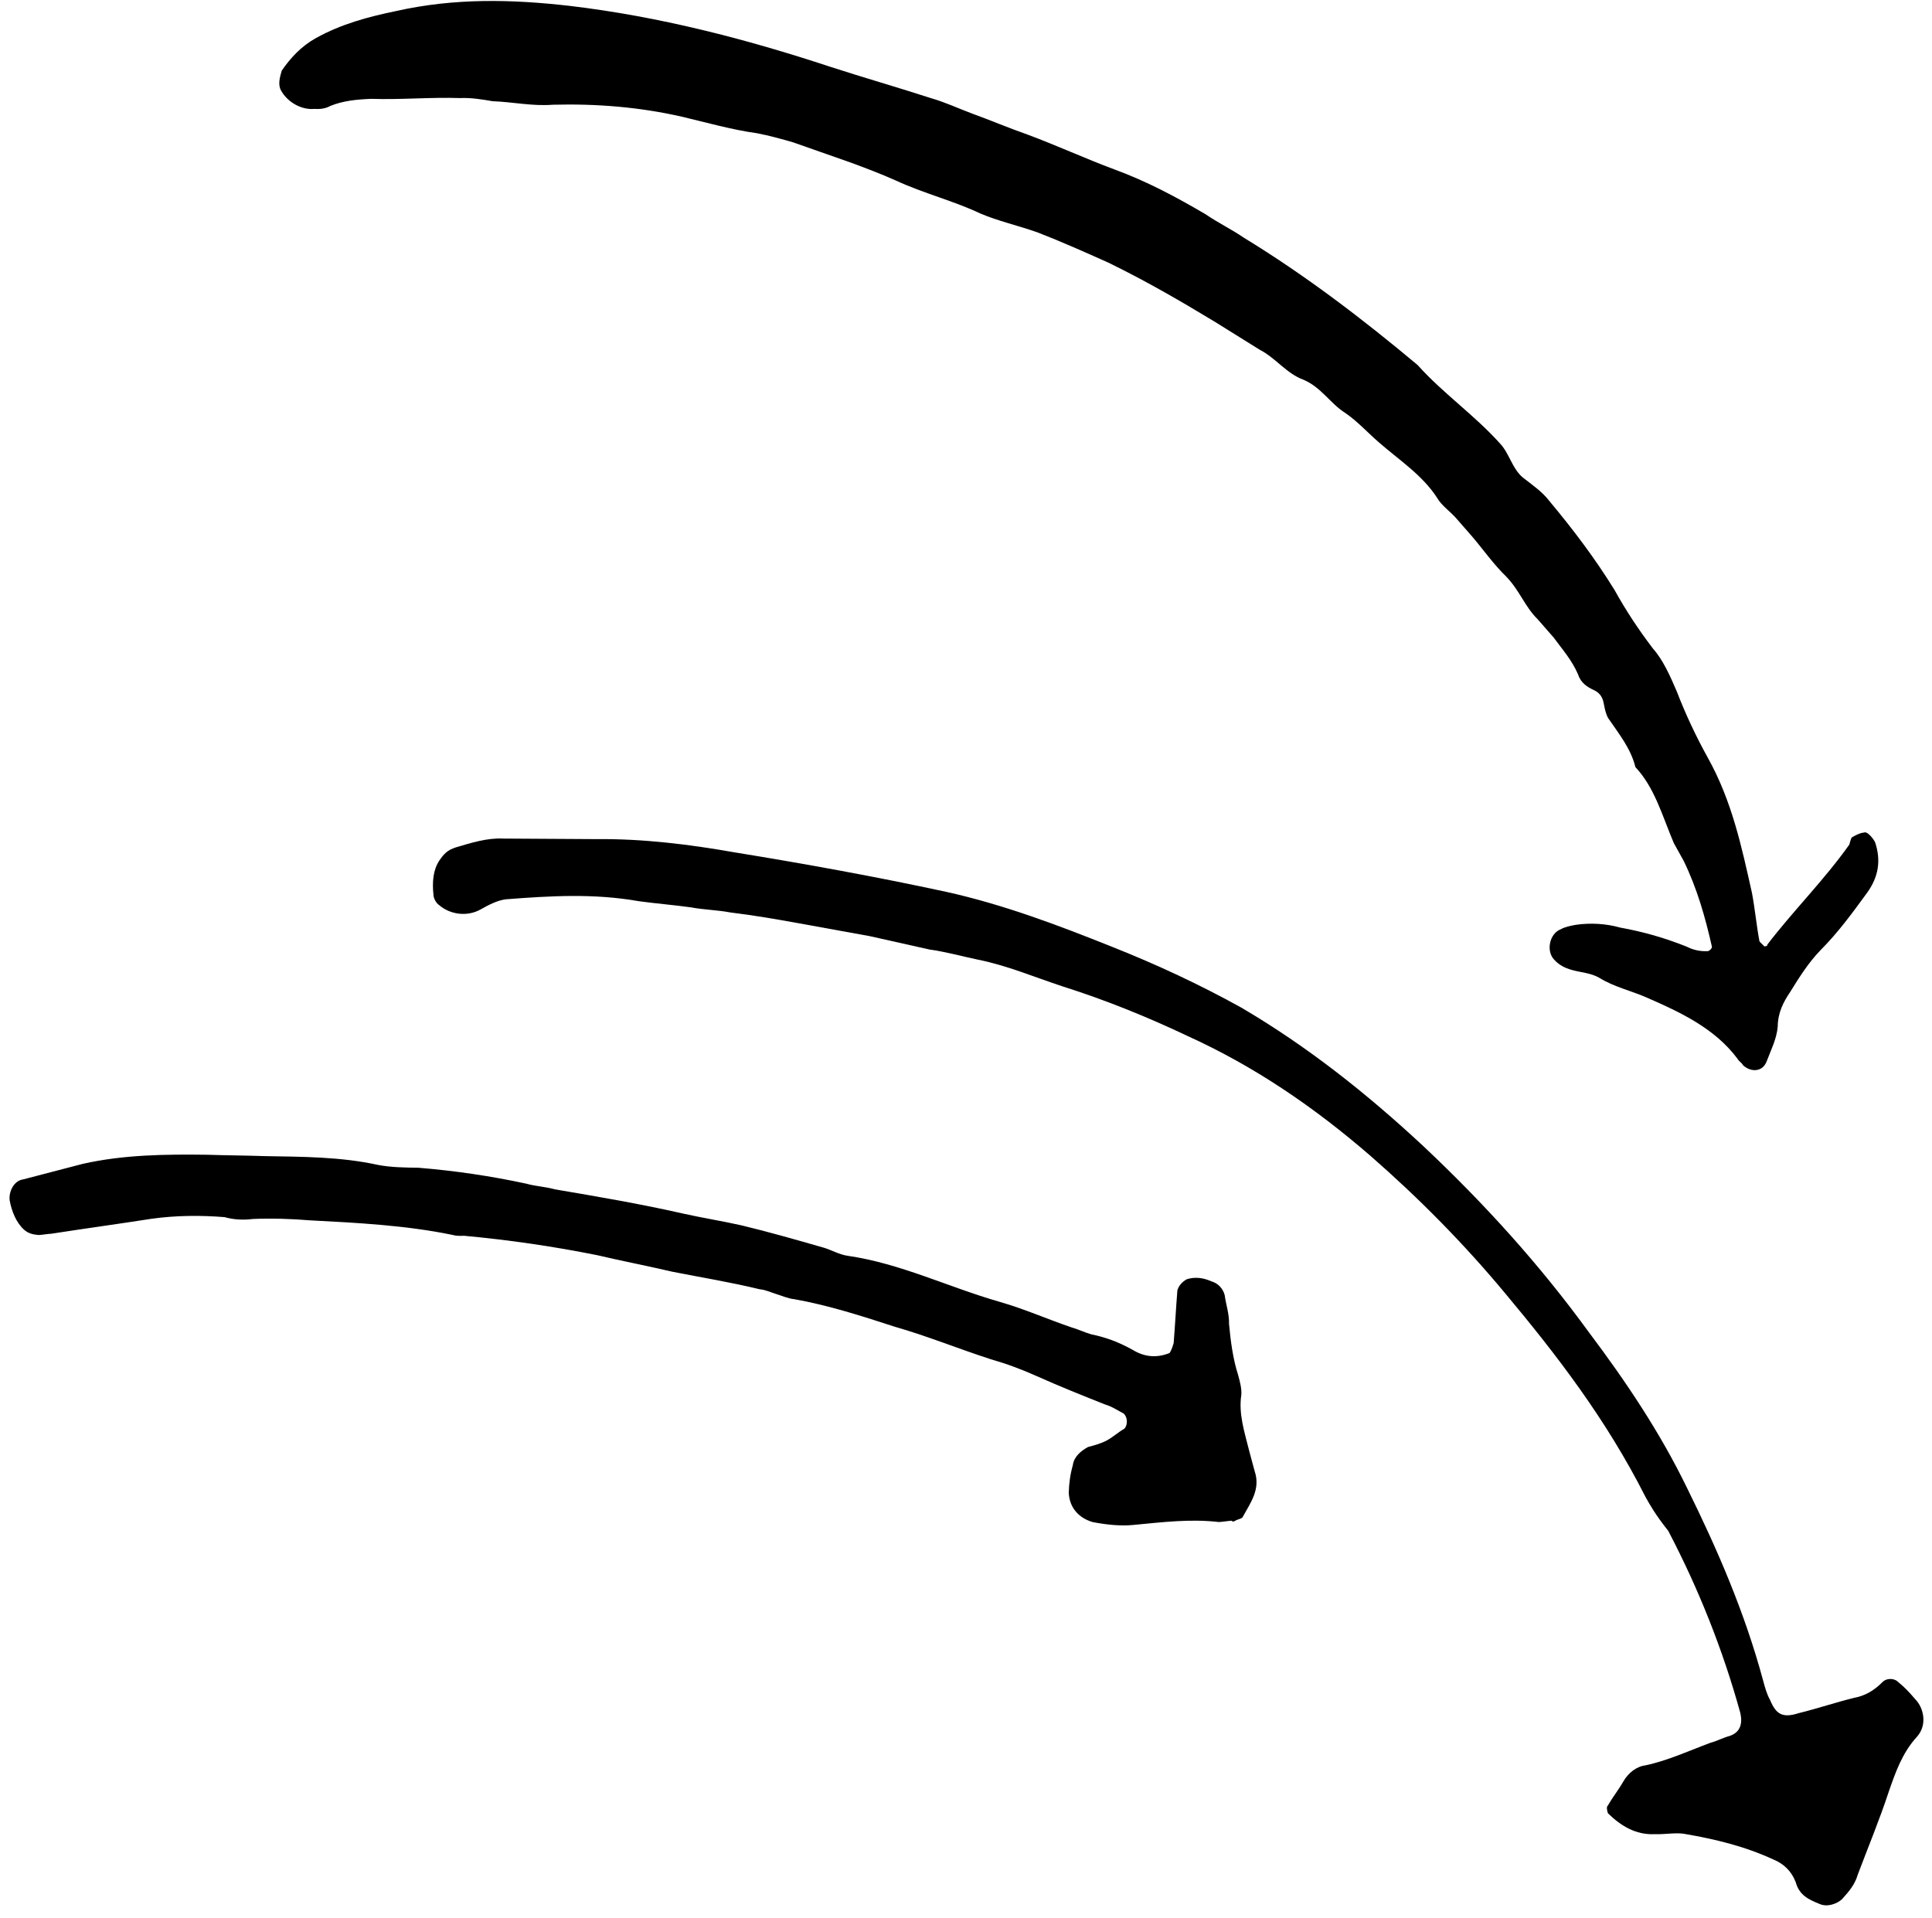
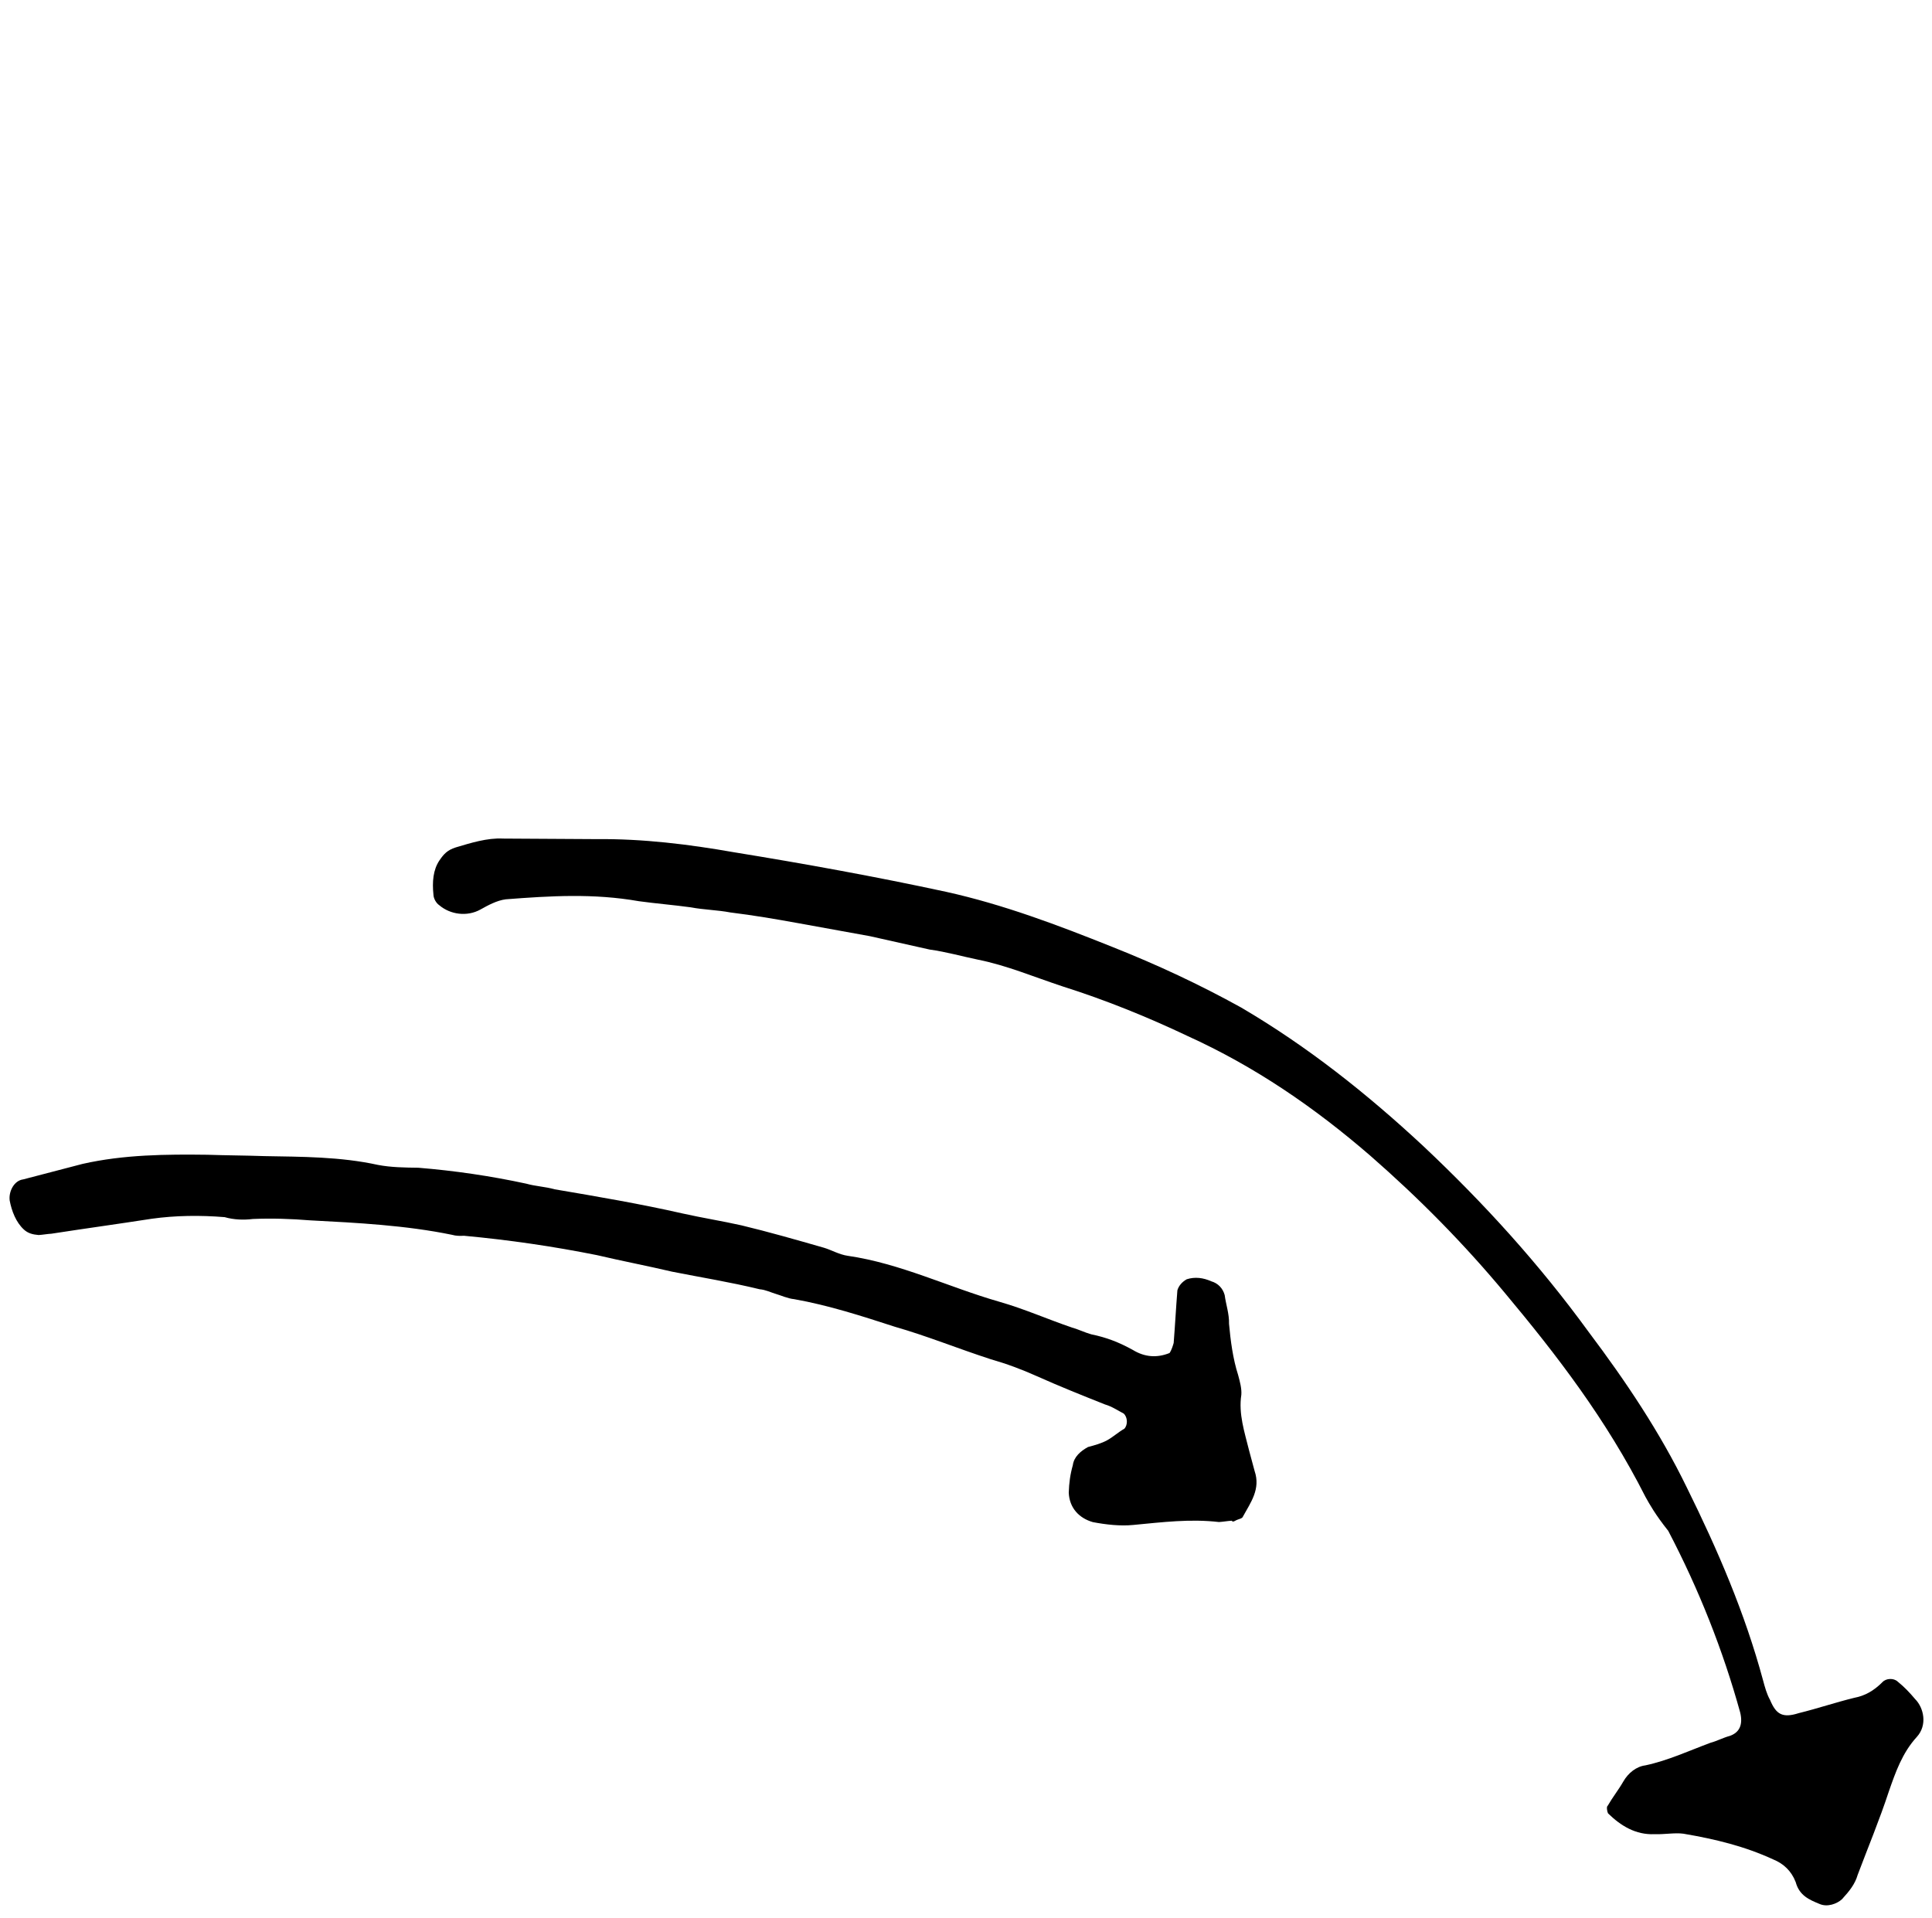
<svg xmlns="http://www.w3.org/2000/svg" width="140" height="139" viewBox="0 0 140 139" fill="none">
-   <path d="M118.508 55.59C118.172 54.227 117.298 53.162 116.532 52.037C116.353 51.714 116.28 51.332 116.208 50.949C116.136 50.566 115.956 50.243 115.562 50.04C115 49.788 114.546 49.477 114.354 48.879C113.922 47.85 113.168 47.001 112.582 46.199C112.175 45.72 111.828 45.349 111.421 44.871C110.5 43.973 110.116 42.777 109.135 41.772C108.214 40.875 107.508 39.858 106.695 38.901C106.288 38.422 105.941 38.051 105.534 37.572C105.127 37.094 104.446 36.627 104.146 36.089C103.081 34.426 101.323 33.289 99.948 32.08C99.147 31.398 98.393 30.548 97.484 29.926C96.409 29.256 95.75 28.071 94.459 27.52C93.228 27.077 92.462 25.953 91.279 25.342C90.203 24.672 89.127 24.001 88.051 23.331C85.505 21.787 83.018 20.35 80.317 19.033C78.632 18.279 76.947 17.524 75.154 16.83C73.756 16.339 72.311 16.015 71.02 15.464C69.108 14.554 66.993 14.039 64.913 13.081C63.79 12.578 62.726 12.182 61.663 11.787C60.264 11.296 58.866 10.805 57.468 10.314C56.632 10.074 55.795 9.834 54.852 9.655C53.024 9.402 51.184 8.875 49.404 8.455C46.345 7.76 43.252 7.507 40.063 7.589C38.582 7.708 37.136 7.384 35.703 7.335C34.927 7.203 34.15 7.071 33.326 7.107C31.176 7.034 29.039 7.236 26.889 7.163C25.79 7.21 24.859 7.305 23.94 7.675C23.617 7.855 23.235 7.926 22.794 7.89C21.862 7.985 20.846 7.422 20.367 6.561C20.128 6.13 20.27 5.628 20.413 5.126C21.032 4.217 21.819 3.357 22.893 2.76C24.719 1.744 26.677 1.219 28.694 0.802C32.945 -0.153 37.077 -0.055 41.282 0.426C47.756 1.195 53.993 2.802 60.195 4.85C62.596 5.629 65.106 6.348 67.507 7.127C68.511 7.414 69.467 7.869 70.531 8.264C71.762 8.708 73.052 9.259 74.451 9.75C76.578 10.54 78.657 11.498 80.784 12.289C83.079 13.127 85.278 14.3 87.37 15.533C88.279 16.156 89.235 16.611 90.144 17.233C94.615 19.962 98.776 23.146 102.722 26.449C104.576 28.519 106.848 30.075 108.702 32.145C109.396 32.887 109.553 33.927 110.354 34.609C111.096 35.184 111.777 35.651 112.304 36.345C113.991 38.367 115.571 40.448 116.996 42.757C117.834 44.265 118.72 45.605 119.773 46.992C120.527 47.842 121.018 48.978 121.51 50.115C122.133 51.742 122.924 53.416 123.762 54.924C125.499 58.046 126.197 61.323 126.954 64.708C127.171 65.856 127.281 67.064 127.497 68.212C127.557 68.32 127.784 68.475 127.844 68.583C127.844 68.583 128.119 68.571 128.059 68.464C129.93 66.013 132.196 63.766 134.007 61.208C134.15 60.706 134.15 60.706 134.257 60.646C134.472 60.527 134.794 60.347 135.069 60.336C135.284 60.216 135.691 60.695 135.87 61.018C136.314 62.322 136.149 63.541 135.267 64.737C134.23 66.159 133.193 67.582 131.929 68.849C131.035 69.769 130.368 70.845 129.701 71.921C129.236 72.602 128.831 73.391 128.821 74.384C128.75 75.269 128.346 76.058 128.001 76.955C127.703 77.684 126.879 77.719 126.305 77.193C126.185 76.977 126.018 76.93 125.898 76.714C124.259 74.525 121.785 73.363 119.37 72.309C118.247 71.806 116.969 71.531 115.893 70.86C115.271 70.501 114.555 70.477 113.885 70.285C113.384 70.141 112.989 69.938 112.642 69.567C112.008 68.933 112.281 67.653 113.093 67.343C113.415 67.164 113.797 67.092 114.179 67.021C115.218 66.866 116.376 66.926 117.38 67.214C119.1 67.526 120.606 67.957 122.231 68.604C122.625 68.807 123.127 68.951 123.677 68.928C123.844 68.975 124.106 68.689 124.046 68.581C123.565 66.452 122.977 64.383 122.006 62.385C121.767 61.954 121.527 61.524 121.288 61.093C120.425 59.036 119.896 57.074 118.508 55.59Z" fill="black" />
  <path d="M119.236 108.473C116.396 102.863 112.83 98.221 109.049 93.698C106.082 90.133 102.852 86.854 99.3 83.754C95.234 80.236 90.918 77.28 86.029 75.064C83.161 73.7 80.078 72.454 77.007 71.484C74.94 70.801 72.92 69.95 70.865 69.543C69.754 69.315 68.583 68.979 67.365 68.811C65.919 68.487 64.473 68.164 63.028 67.84C61.307 67.528 59.587 67.216 57.867 66.904C56.147 66.592 54.593 66.328 52.933 66.124C51.989 65.944 50.998 65.931 50.054 65.751C48.836 65.583 47.51 65.475 46.291 65.307C43.018 64.731 39.889 64.92 36.653 65.17C35.996 65.253 35.352 65.611 34.815 65.91C33.848 66.448 32.63 66.279 31.829 65.597C31.602 65.442 31.422 65.119 31.41 64.844C31.312 63.911 31.383 63.026 31.848 62.345C32.157 61.89 32.42 61.603 33.017 61.412C34.103 61.09 35.297 60.708 36.455 60.769C38.712 60.782 40.97 60.795 43.227 60.809C46.583 60.775 49.904 61.183 53.177 61.759C58.278 62.587 63.439 63.523 68.552 64.626C72.722 65.549 76.642 67.035 80.621 68.627C83.872 69.921 86.907 71.334 89.956 73.022C94.761 75.847 99.042 79.246 103.121 83.039C107.546 87.204 111.542 91.607 115.121 96.524C117.813 100.101 120.291 103.798 122.232 107.793C124.473 112.327 126.438 116.873 127.76 121.777C127.892 122.267 128.024 122.758 128.264 123.188C128.695 124.217 129.149 124.528 130.343 124.146C131.704 123.812 133.005 123.37 134.366 123.036C135.13 122.893 135.775 122.535 136.407 121.901C136.669 121.615 137.218 121.591 137.506 121.854C138.02 122.273 138.367 122.644 138.773 123.123C139.407 123.757 139.684 125.013 138.897 125.873C137.848 127.021 137.36 128.42 136.873 129.819C136.195 131.887 135.351 133.908 134.613 135.868C134.423 136.538 134.006 137.052 133.481 137.626C133.112 137.972 132.407 138.223 131.846 137.972C131.117 137.672 130.388 137.373 130.123 136.392C129.812 135.579 129.237 135.052 128.508 134.753C126.429 133.795 124.314 133.279 121.985 132.883C121.375 132.799 120.611 132.942 119.895 132.918C118.521 132.977 117.445 132.307 116.524 131.409C116.464 131.302 116.392 130.919 116.5 130.859C116.857 130.237 117.274 129.723 117.631 129.102C117.989 128.48 118.573 128.014 119.23 127.931C120.866 127.585 122.429 126.856 123.945 126.295C124.434 126.164 124.864 125.925 125.354 125.794C126.058 125.543 126.308 124.981 126.103 124.108C124.854 119.587 123.116 115.197 120.888 110.938C119.954 109.765 119.535 109.012 119.236 108.473Z" fill="black" />
  <path d="M84.751 98.049C84.906 97.822 85.001 97.487 85.049 97.32C85.154 95.992 85.212 94.832 85.318 93.505C85.413 93.17 85.675 92.883 85.997 92.704C86.594 92.513 87.203 92.597 87.765 92.849C88.267 92.992 88.614 93.363 88.746 93.854C88.83 94.512 89.082 95.217 89.06 95.935C89.169 97.143 89.338 98.458 89.722 99.654C89.854 100.145 89.987 100.635 89.951 101.078C89.739 102.465 90.183 103.769 90.519 105.132C90.651 105.623 90.783 106.113 90.915 106.603C91.359 107.907 90.632 108.875 90.073 109.892C90.025 110.059 89.75 110.071 89.536 110.19C89.428 110.25 89.321 110.31 89.261 110.202C88.986 110.214 88.604 110.285 88.329 110.297C86.227 110.057 84.257 110.307 82.119 110.509C81.188 110.604 80.137 110.484 79.193 110.304C78.189 110.016 77.495 109.274 77.446 108.174C77.469 107.457 77.551 106.847 77.741 106.177C77.824 105.567 78.301 105.161 78.838 104.862C79.328 104.731 79.817 104.6 80.247 104.361C80.676 104.122 81.046 103.775 81.475 103.536C81.738 103.249 81.713 102.699 81.426 102.436C81.032 102.233 80.577 101.921 80.076 101.778C78.45 101.131 76.825 100.484 75.14 99.73C74.016 99.227 72.953 98.832 71.782 98.496C69.38 97.717 67.193 96.819 64.851 96.148C62.449 95.369 60.047 94.591 57.551 94.147C57.109 94.11 56.547 93.859 56.212 93.763C55.878 93.667 55.483 93.464 55.042 93.428C52.927 92.912 50.765 92.564 48.71 92.156C46.929 91.737 45.042 91.377 43.262 90.957C40.096 90.322 36.882 89.853 33.621 89.552C33.347 89.564 33.072 89.576 32.738 89.48C29.404 88.796 25.929 88.615 22.453 88.434C21.127 88.325 19.694 88.277 18.32 88.336C17.664 88.419 16.947 88.395 16.278 88.203C14.51 88.058 12.695 88.081 10.999 88.319C8.54 88.701 6.187 89.022 3.728 89.403C3.453 89.415 3.071 89.487 2.796 89.499C2.354 89.462 2.02 89.367 1.733 89.103C1.158 88.577 0.847 87.763 0.702 86.998C0.618 86.34 1.022 85.551 1.679 85.468C3.148 85.074 4.509 84.74 5.977 84.346C8.974 83.666 12.055 83.644 15.029 83.682C16.462 83.73 17.728 83.731 19.161 83.78C21.86 83.829 24.667 83.819 27.391 84.418C28.335 84.598 29.326 84.611 30.317 84.623C32.969 84.84 35.573 85.224 38.13 85.776C38.799 85.968 39.516 85.992 40.185 86.184C43.291 86.712 46.397 87.24 49.456 87.935C50.901 88.259 52.287 88.475 53.733 88.799C55.68 89.266 57.687 89.841 59.695 90.417C60.197 90.56 60.818 90.919 61.427 91.004C65.25 91.556 68.74 93.28 72.42 94.335C74.26 94.862 75.945 95.616 77.678 96.203C78.18 96.347 78.574 96.551 79.076 96.694C80.187 96.922 81.084 97.27 82.1 97.832C82.948 98.347 83.832 98.419 84.751 98.049Z" fill="black" />
</svg>